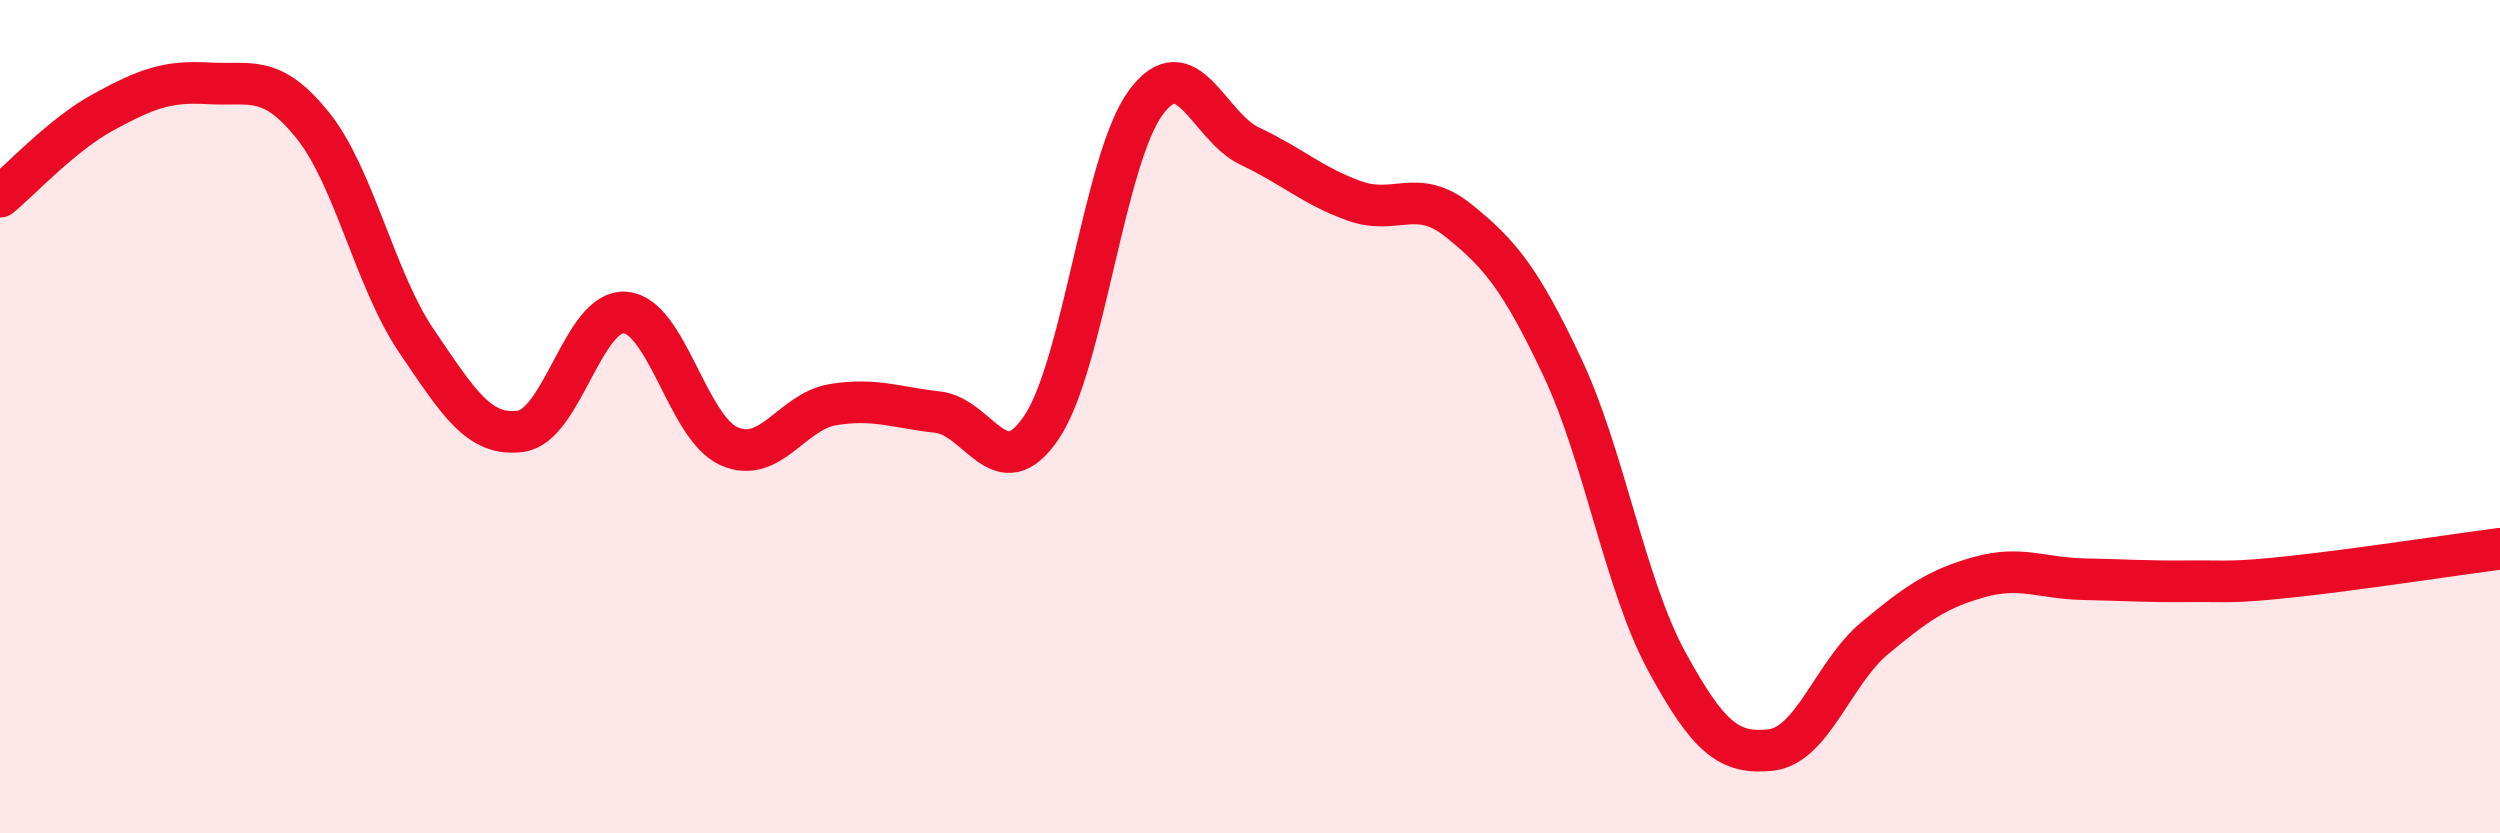
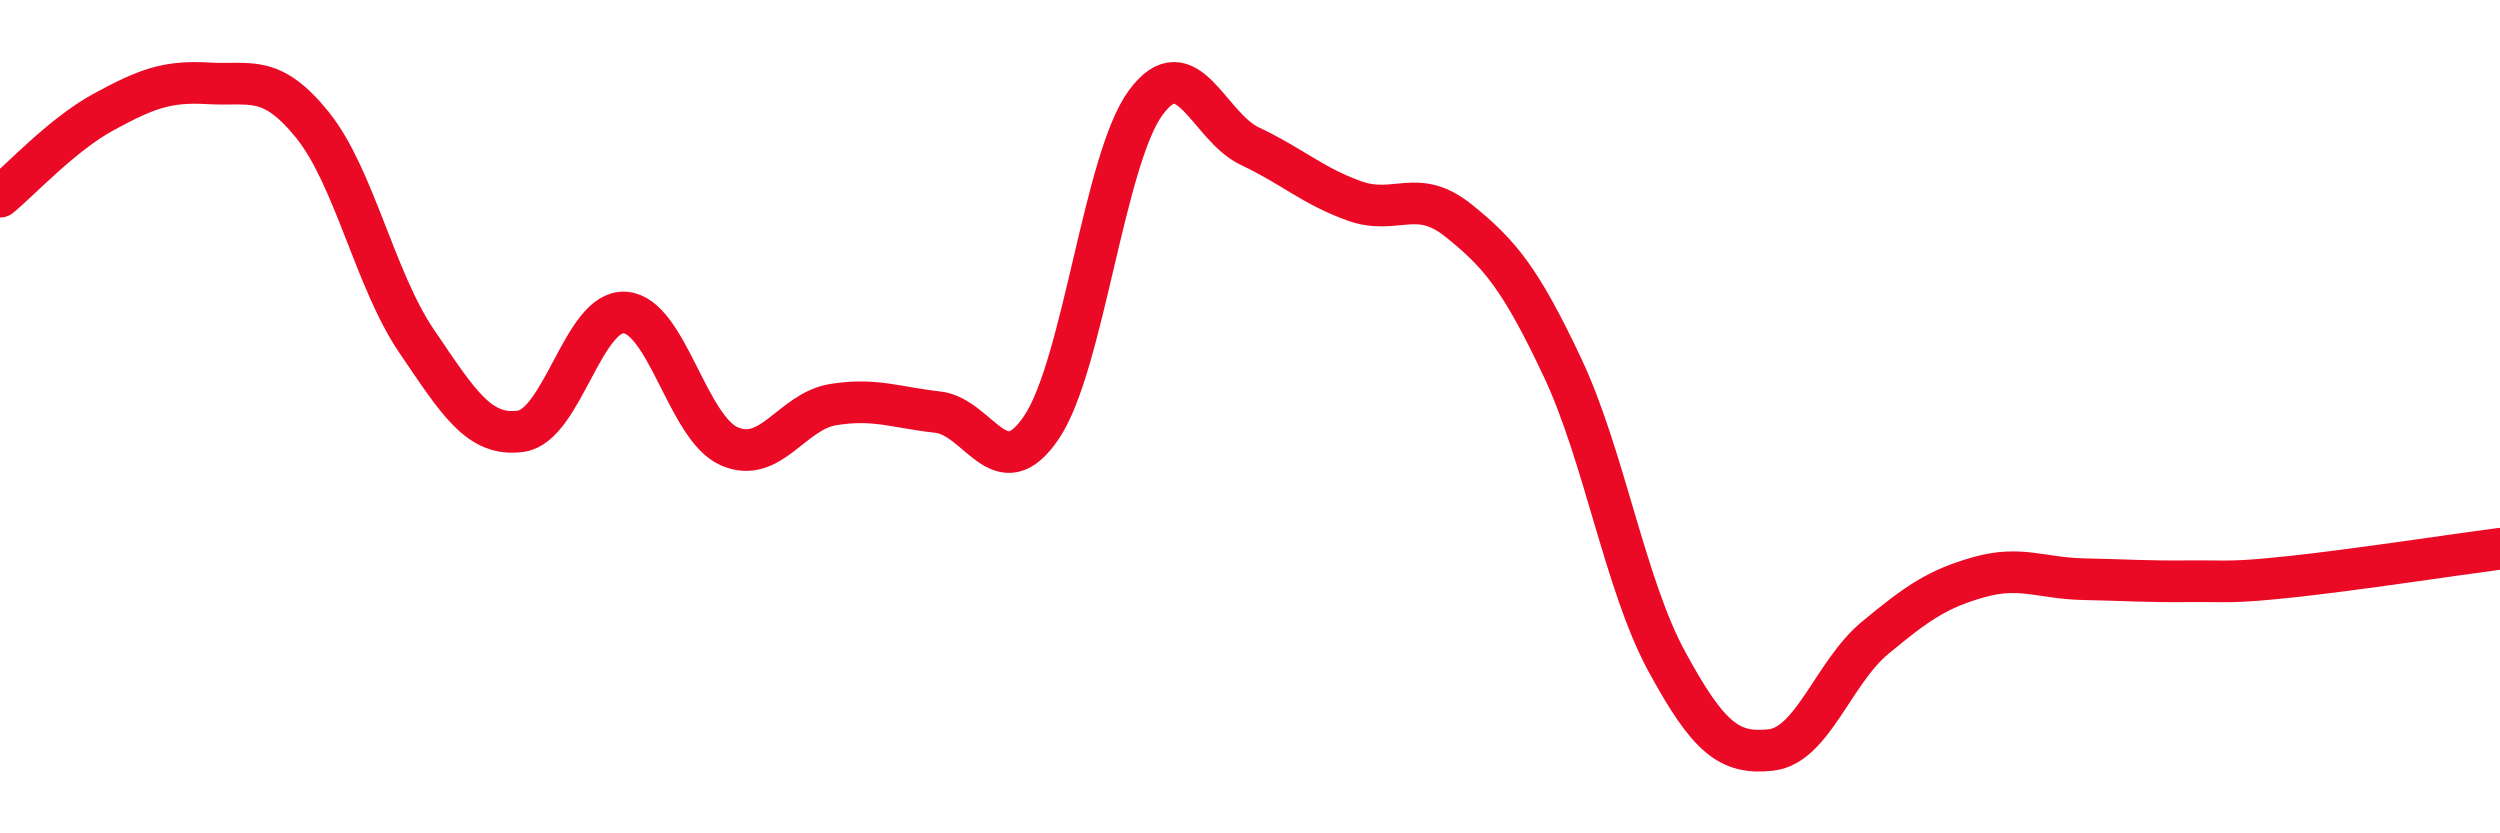
<svg xmlns="http://www.w3.org/2000/svg" width="60" height="20" viewBox="0 0 60 20">
-   <path d="M 0,4.72 C 0.5,4.31 1.5,3.22 2.5,2.68 C 3.5,2.14 4,1.94 5,2 C 6,2.06 6.5,1.76 7.5,3 C 8.5,4.24 9,6.72 10,8.19 C 11,9.66 11.5,10.49 12.5,10.35 C 13.5,10.21 14,7.43 15,7.5 C 16,7.57 16.5,10.27 17.5,10.71 C 18.5,11.15 19,9.87 20,9.71 C 21,9.55 21.5,9.78 22.5,9.89 C 23.5,10 24,11.74 25,10.25 C 26,8.76 26.5,3.81 27.5,2.46 C 28.5,1.11 29,3.04 30,3.51 C 31,3.98 31.5,4.46 32.5,4.82 C 33.5,5.18 34,4.49 35,5.29 C 36,6.09 36.5,6.7 37.5,8.82 C 38.5,10.94 39,14.03 40,15.87 C 41,17.71 41.5,18.11 42.5,18 C 43.5,17.89 44,16.14 45,15.31 C 46,14.48 46.5,14.13 47.5,13.85 C 48.5,13.57 49,13.88 50,13.9 C 51,13.92 51.5,13.96 52.5,13.95 C 53.5,13.94 53.5,14 55,13.84 C 56.5,13.68 59,13.3 60,13.17L60 20L0 20Z" fill="#EB0A25" opacity="0.1" stroke-linecap="round" stroke-linejoin="round" />
  <path d="M 0,4.72 C 0.5,4.31 1.5,3.22 2.5,2.68 C 3.5,2.14 4,1.94 5,2 C 6,2.06 6.5,1.76 7.5,3 C 8.5,4.24 9,6.72 10,8.19 C 11,9.66 11.5,10.49 12.5,10.35 C 13.5,10.21 14,7.43 15,7.5 C 16,7.57 16.5,10.27 17.5,10.71 C 18.5,11.15 19,9.87 20,9.71 C 21,9.55 21.5,9.78 22.5,9.89 C 23.5,10 24,11.74 25,10.25 C 26,8.76 26.5,3.81 27.5,2.46 C 28.5,1.11 29,3.04 30,3.51 C 31,3.98 31.5,4.46 32.5,4.82 C 33.5,5.18 34,4.49 35,5.29 C 36,6.09 36.5,6.7 37.5,8.82 C 38.5,10.94 39,14.03 40,15.87 C 41,17.71 41.5,18.11 42.5,18 C 43.5,17.89 44,16.14 45,15.31 C 46,14.48 46.5,14.13 47.5,13.85 C 48.5,13.57 49,13.88 50,13.9 C 51,13.92 51.5,13.96 52.5,13.95 C 53.5,13.94 53.5,14 55,13.84 C 56.5,13.68 59,13.3 60,13.17" stroke="#EB0A25" stroke-width="1" fill="none" stroke-linecap="round" stroke-linejoin="round" />
</svg>